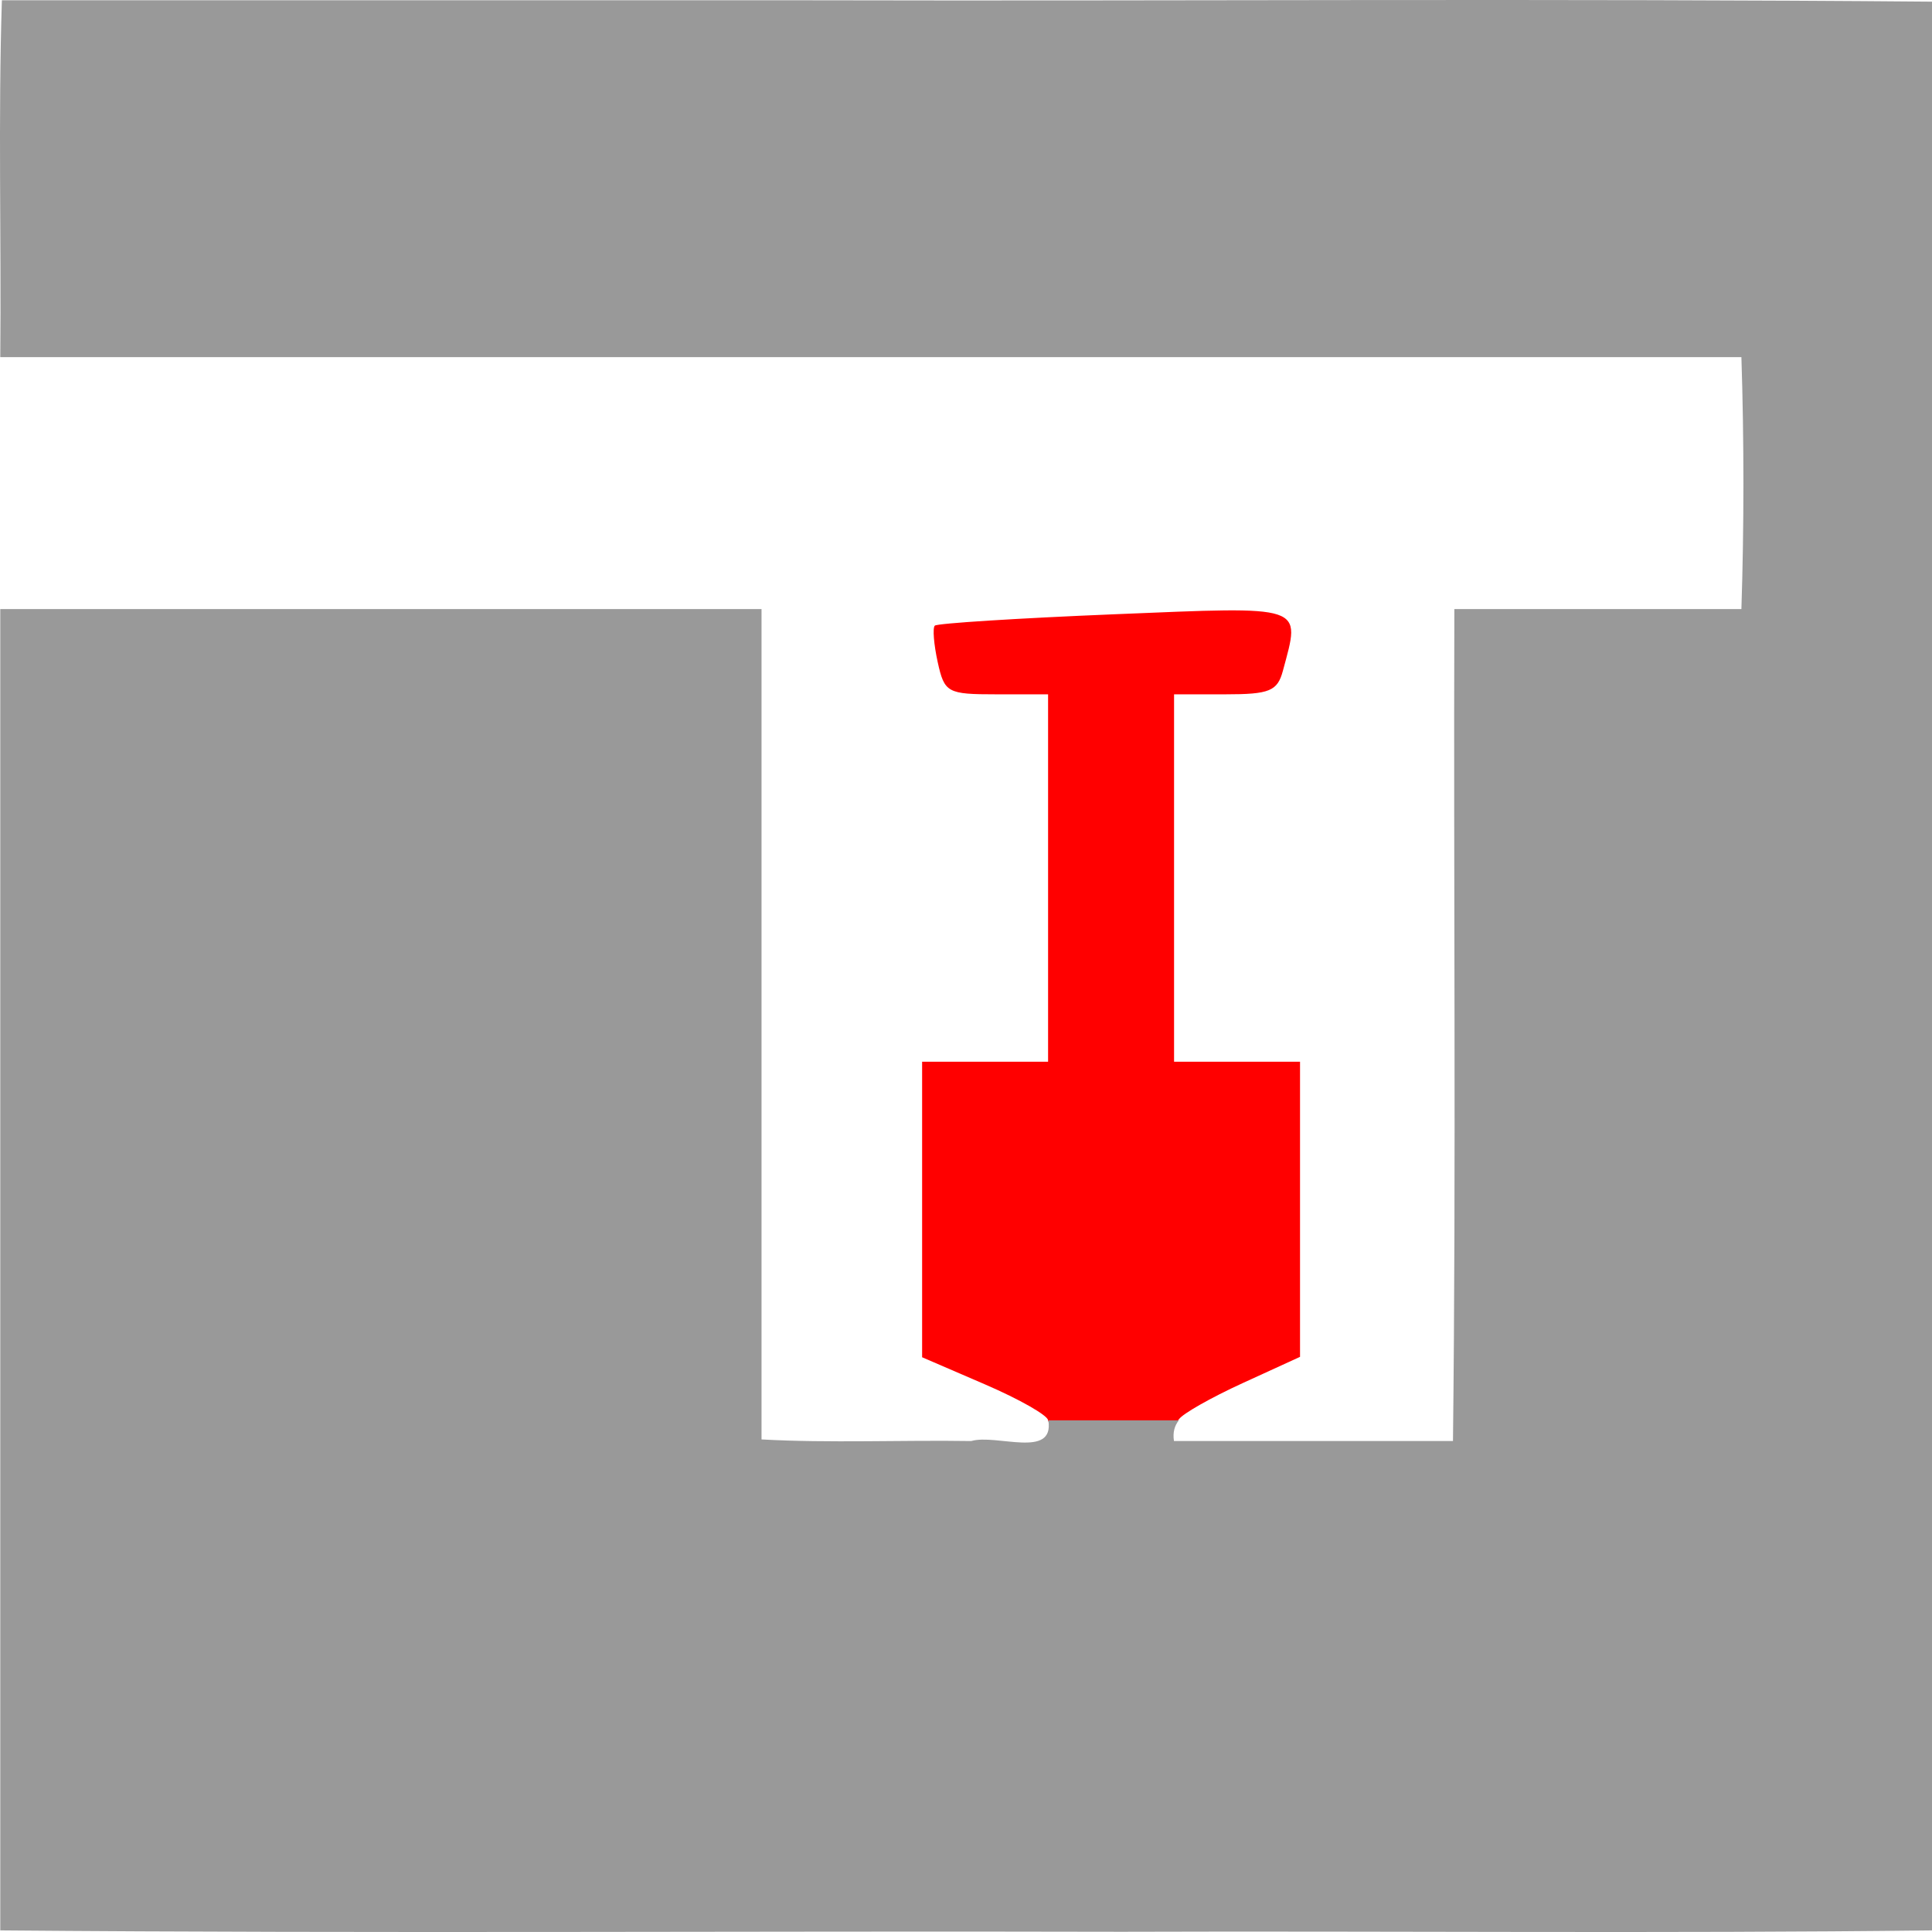
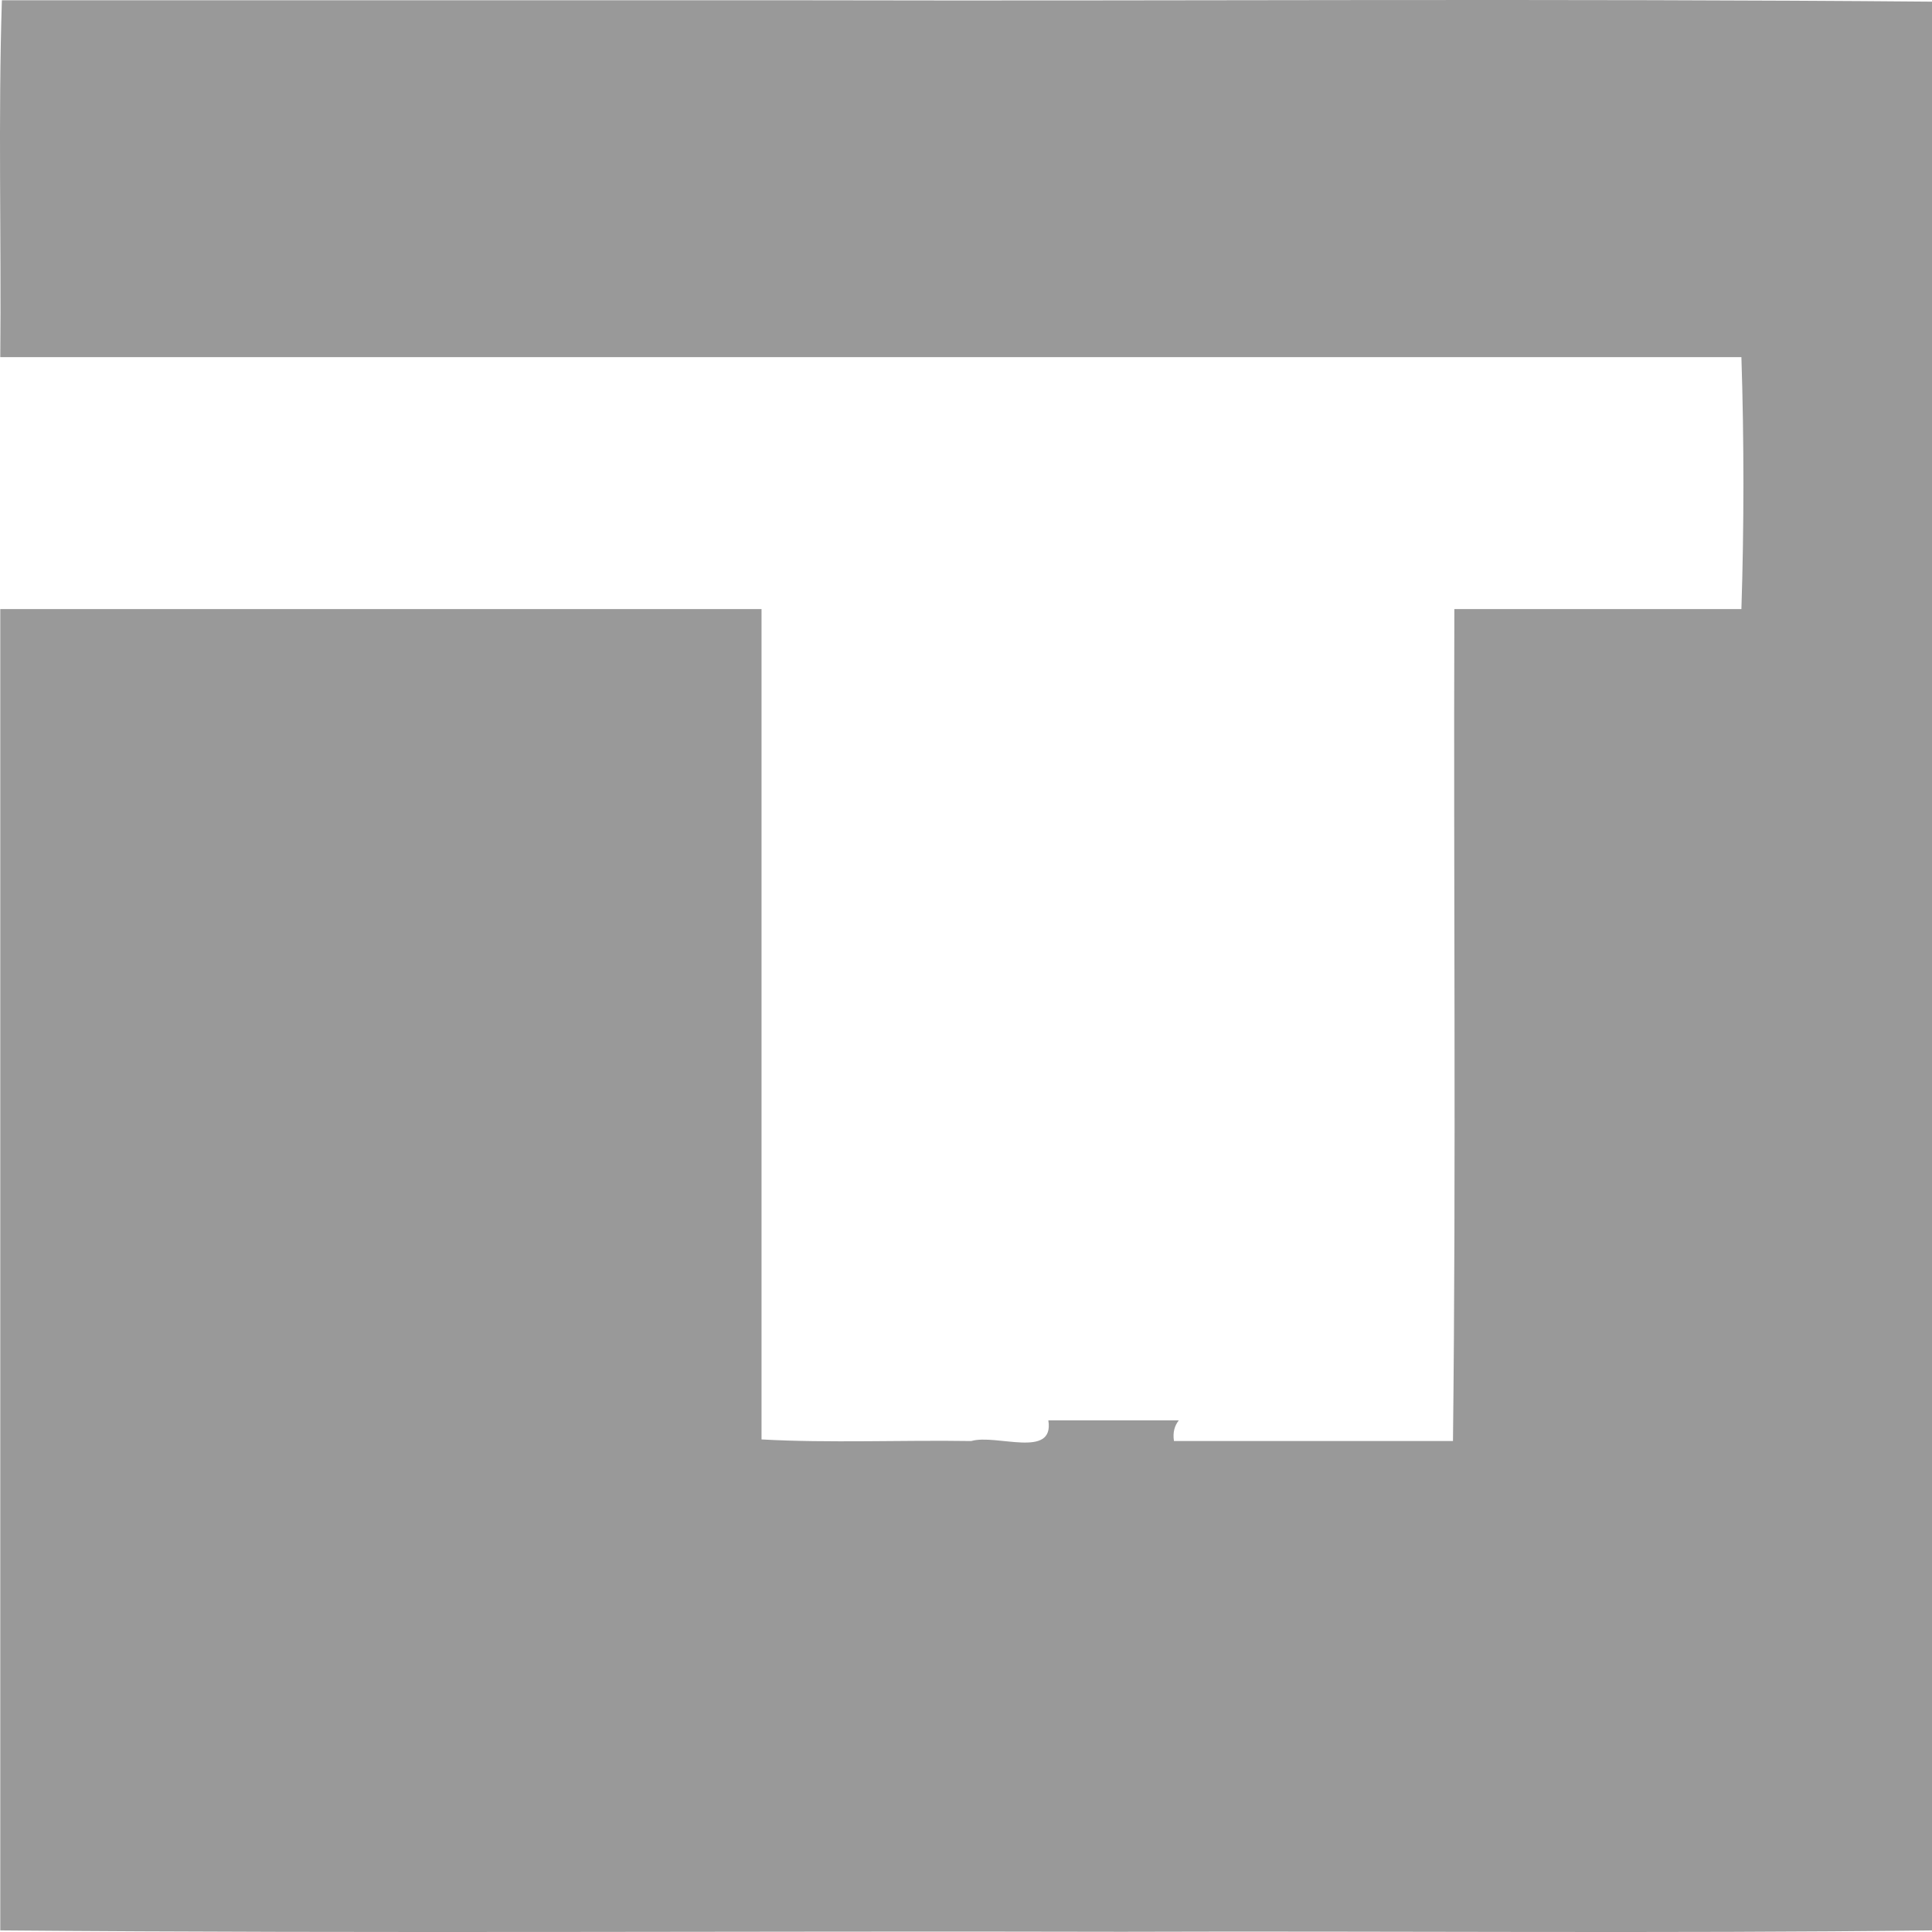
<svg xmlns="http://www.w3.org/2000/svg" xmlns:ns1="http://www.inkscape.org/namespaces/inkscape" xmlns:ns2="http://sodipodi.sourceforge.net/DTD/sodipodi-0.dtd" width="262.912" height="262.914" id="svg2" version="1.1" ns1:version="0.48.0 r9654" ns2:docname="Neues Dokument 1">
  <defs id="defs4" />
  <ns2:namedview id="base" pagecolor="#ffffff" bordercolor="#666666" borderopacity="1.0" ns1:pageopacity="0.0" ns1:pageshadow="2" ns1:zoom="0.35" ns1:cx="298.88129" ns1:cy="92.99948" ns1:document-units="px" ns1:current-layer="layer1" showgrid="false" fit-margin-top="0" fit-margin-left="0" fit-margin-right="0" fit-margin-bottom="0" ns1:window-width="813" ns1:window-height="713" ns1:window-x="176" ns1:window-y="85" ns1:window-maximized="0" />
  <g ns1:label="Ebene 1" ns1:groupmode="layer" id="layer1" transform="translate(-49.088,-59.024)">
-     <path style="fill:#ff0000;fill-opacity:1;fill-rule:nonzero;stroke:none" d="m 191.714,252.315 c 0,-0.657 -3.857,-2.859 -8.571,-4.893 l -8.571,-3.698 0,-20.107 0,-20.107 8.571,0 8.571,0 0,-25 0,-25 -7.029,0 c -6.685,0 -7.077,-0.215 -7.993,-4.388 -0.53,-2.413 -0.707,-4.645 -0.393,-4.958 0.314,-0.314 11.303,-1.01 24.422,-1.548 26.241,-1.076 25.375,-1.366 22.951,7.68 -0.744,2.777 -1.811,3.214 -7.838,3.214 l -6.976,0 0,25 0,25 8.571,0 8.571,0 0,20.079 0,20.079 -7.83,3.585 c -4.306,1.972 -8.201,4.186 -8.656,4.921 -1.024,1.656 -17.8,1.79 -17.8,0.142 z" id="path3022" ns1:connector-curvature="0" />
    <path style="fill:#999999;fill-opacity:1;fill-rule:nonzero;stroke:none" d="M 235.719,59.031 C 210.26,59.055 184.802,59.125 159.375,59.062 l -110.031,0 C 48.833,75.049 49.271,91.471 49.125,107.625 l 236.938,0 c 0.363,11.191 0.367,23.09 0,34.281 l -39.062,0 c -0.125,37.716 0.25,75.618 -0.188,113.219 l -37.969,0 c -0.186,-1.197 0.097,-2.094 0.656,-2.812 l -17.75,0 c 0.842,5.278 -7.066,1.811 -10.5,2.812 -9.474,-0.149 -19.225,0.296 -28.531,-0.219 l 0,-113 -103.594,0 0,179.812 c 50.739,0.438 101.771,0.062 152.625,0.188 36.725,-0.125 73.641,0.25 110.25,-0.188 L 312,59.25 c -25.369,-0.219 -50.822,-0.242 -76.281,-0.219 z" id="rect2995" ns1:connector-curvature="0" />
  </g>
</svg>